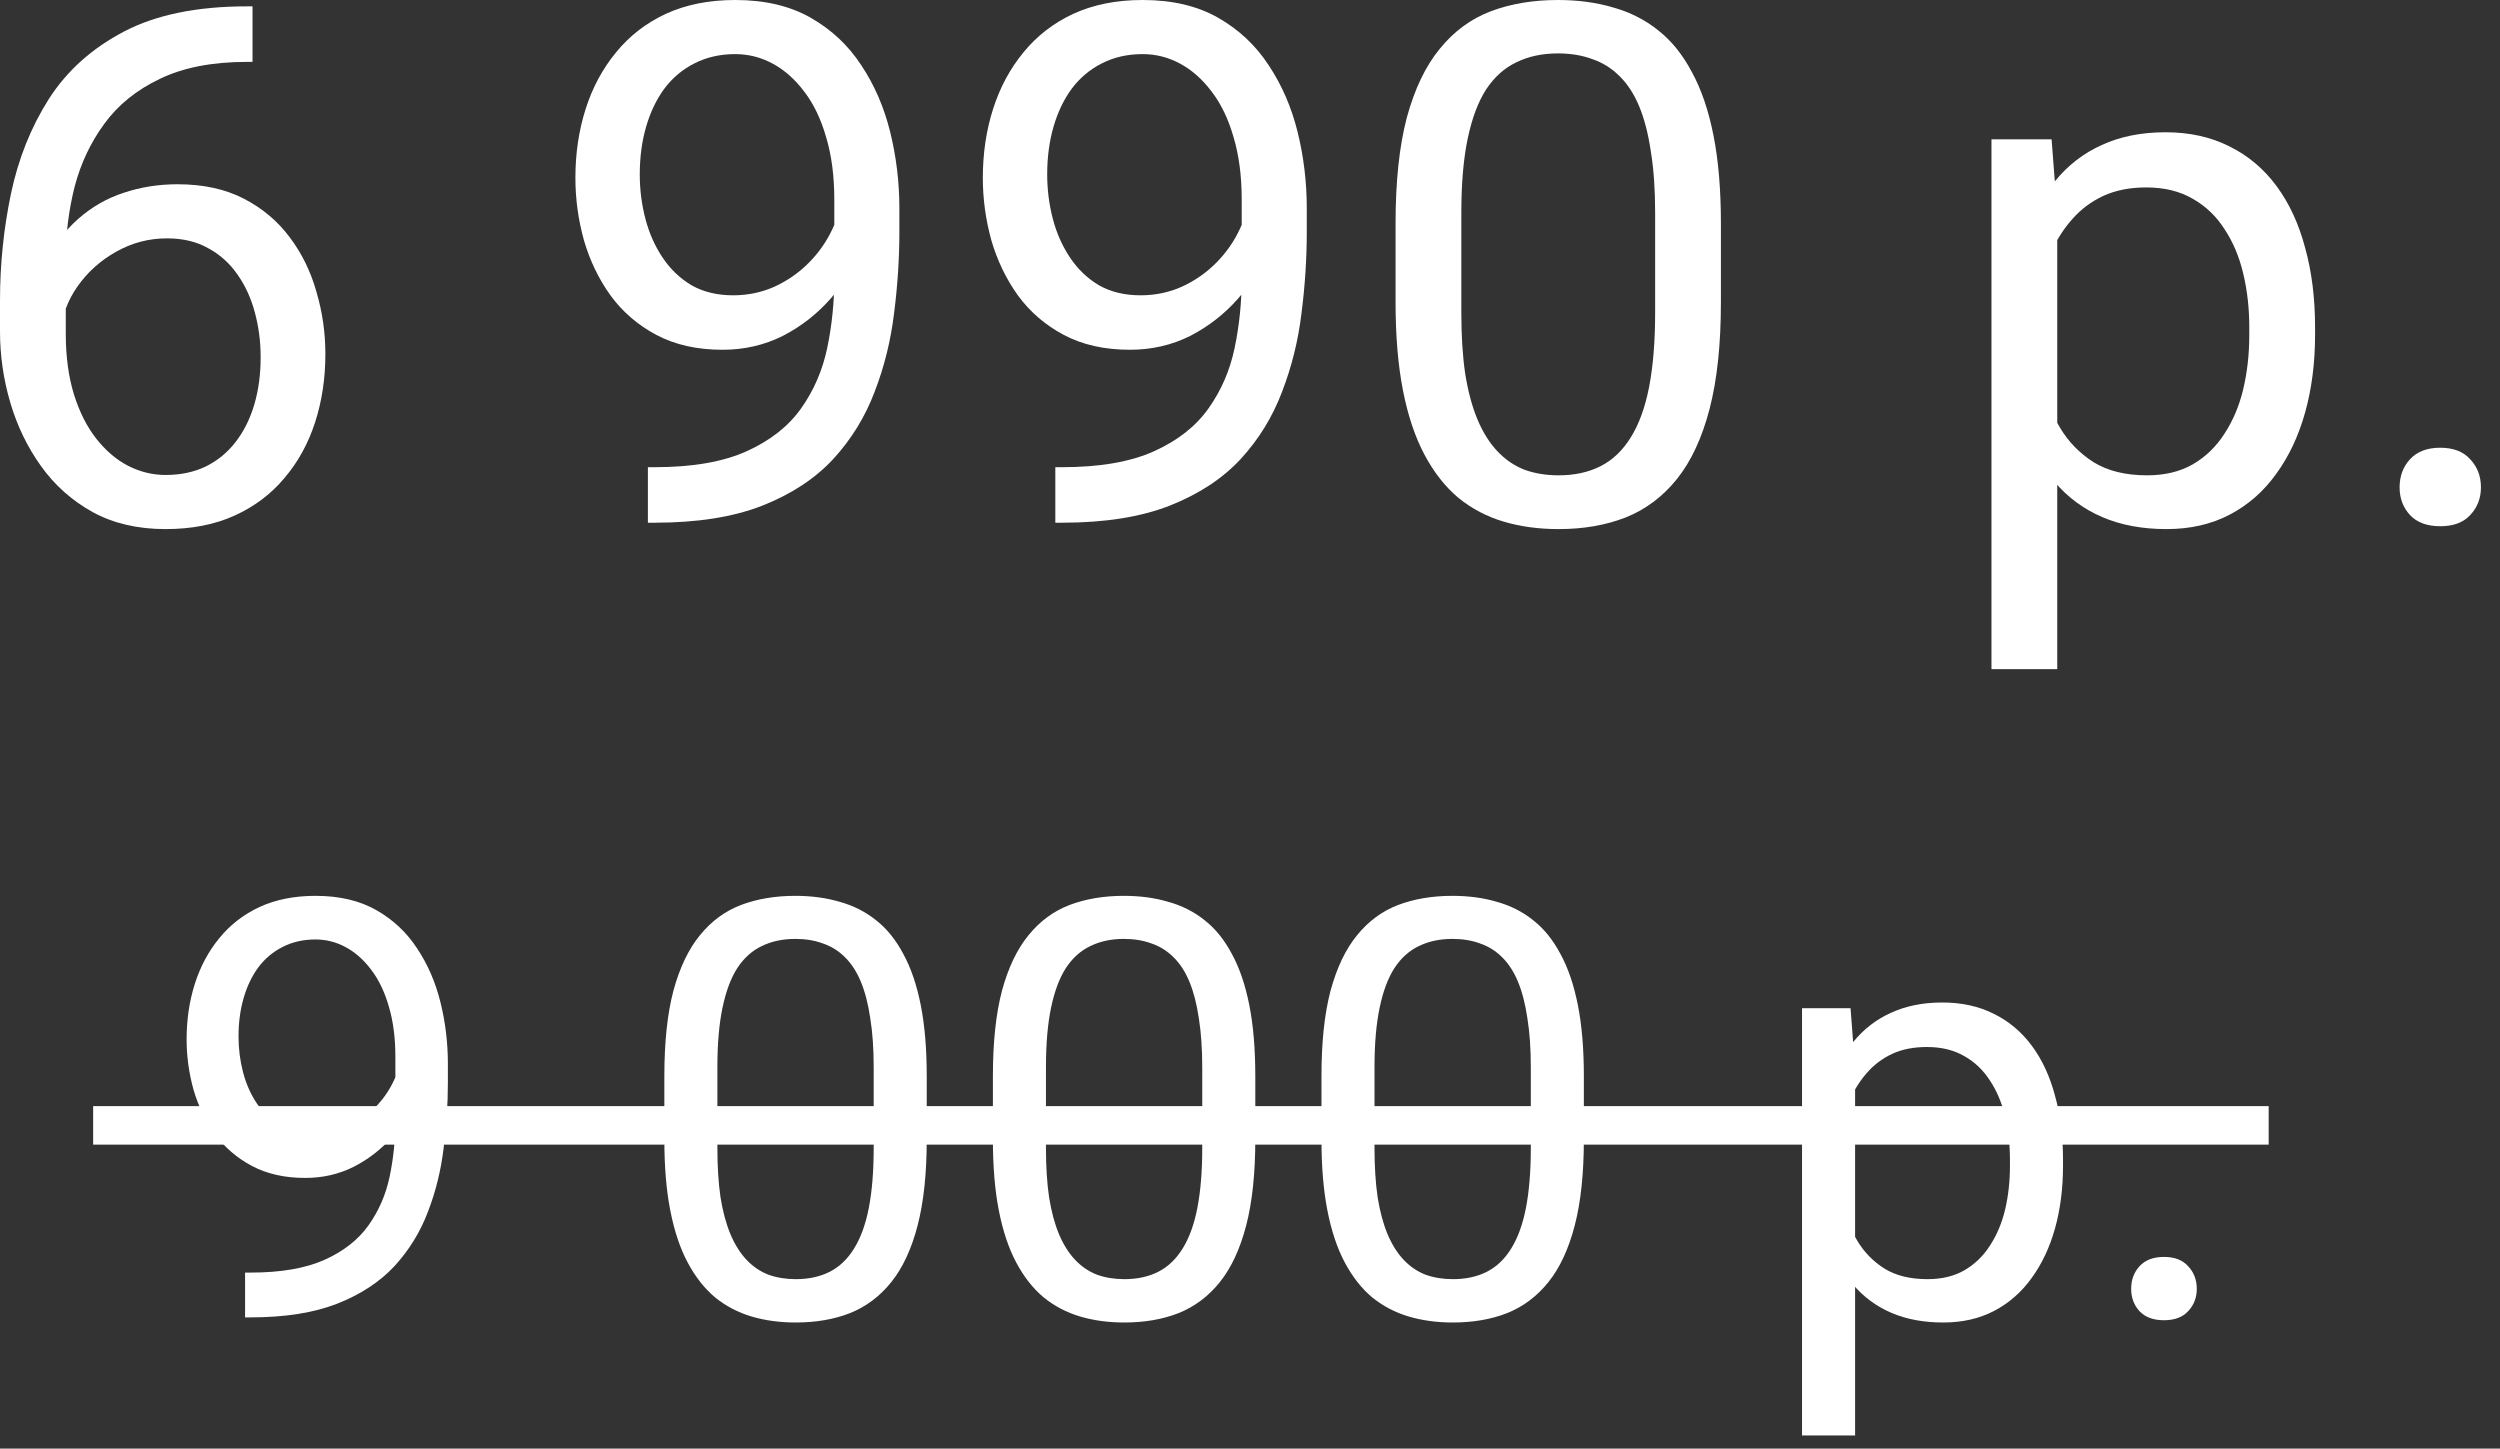
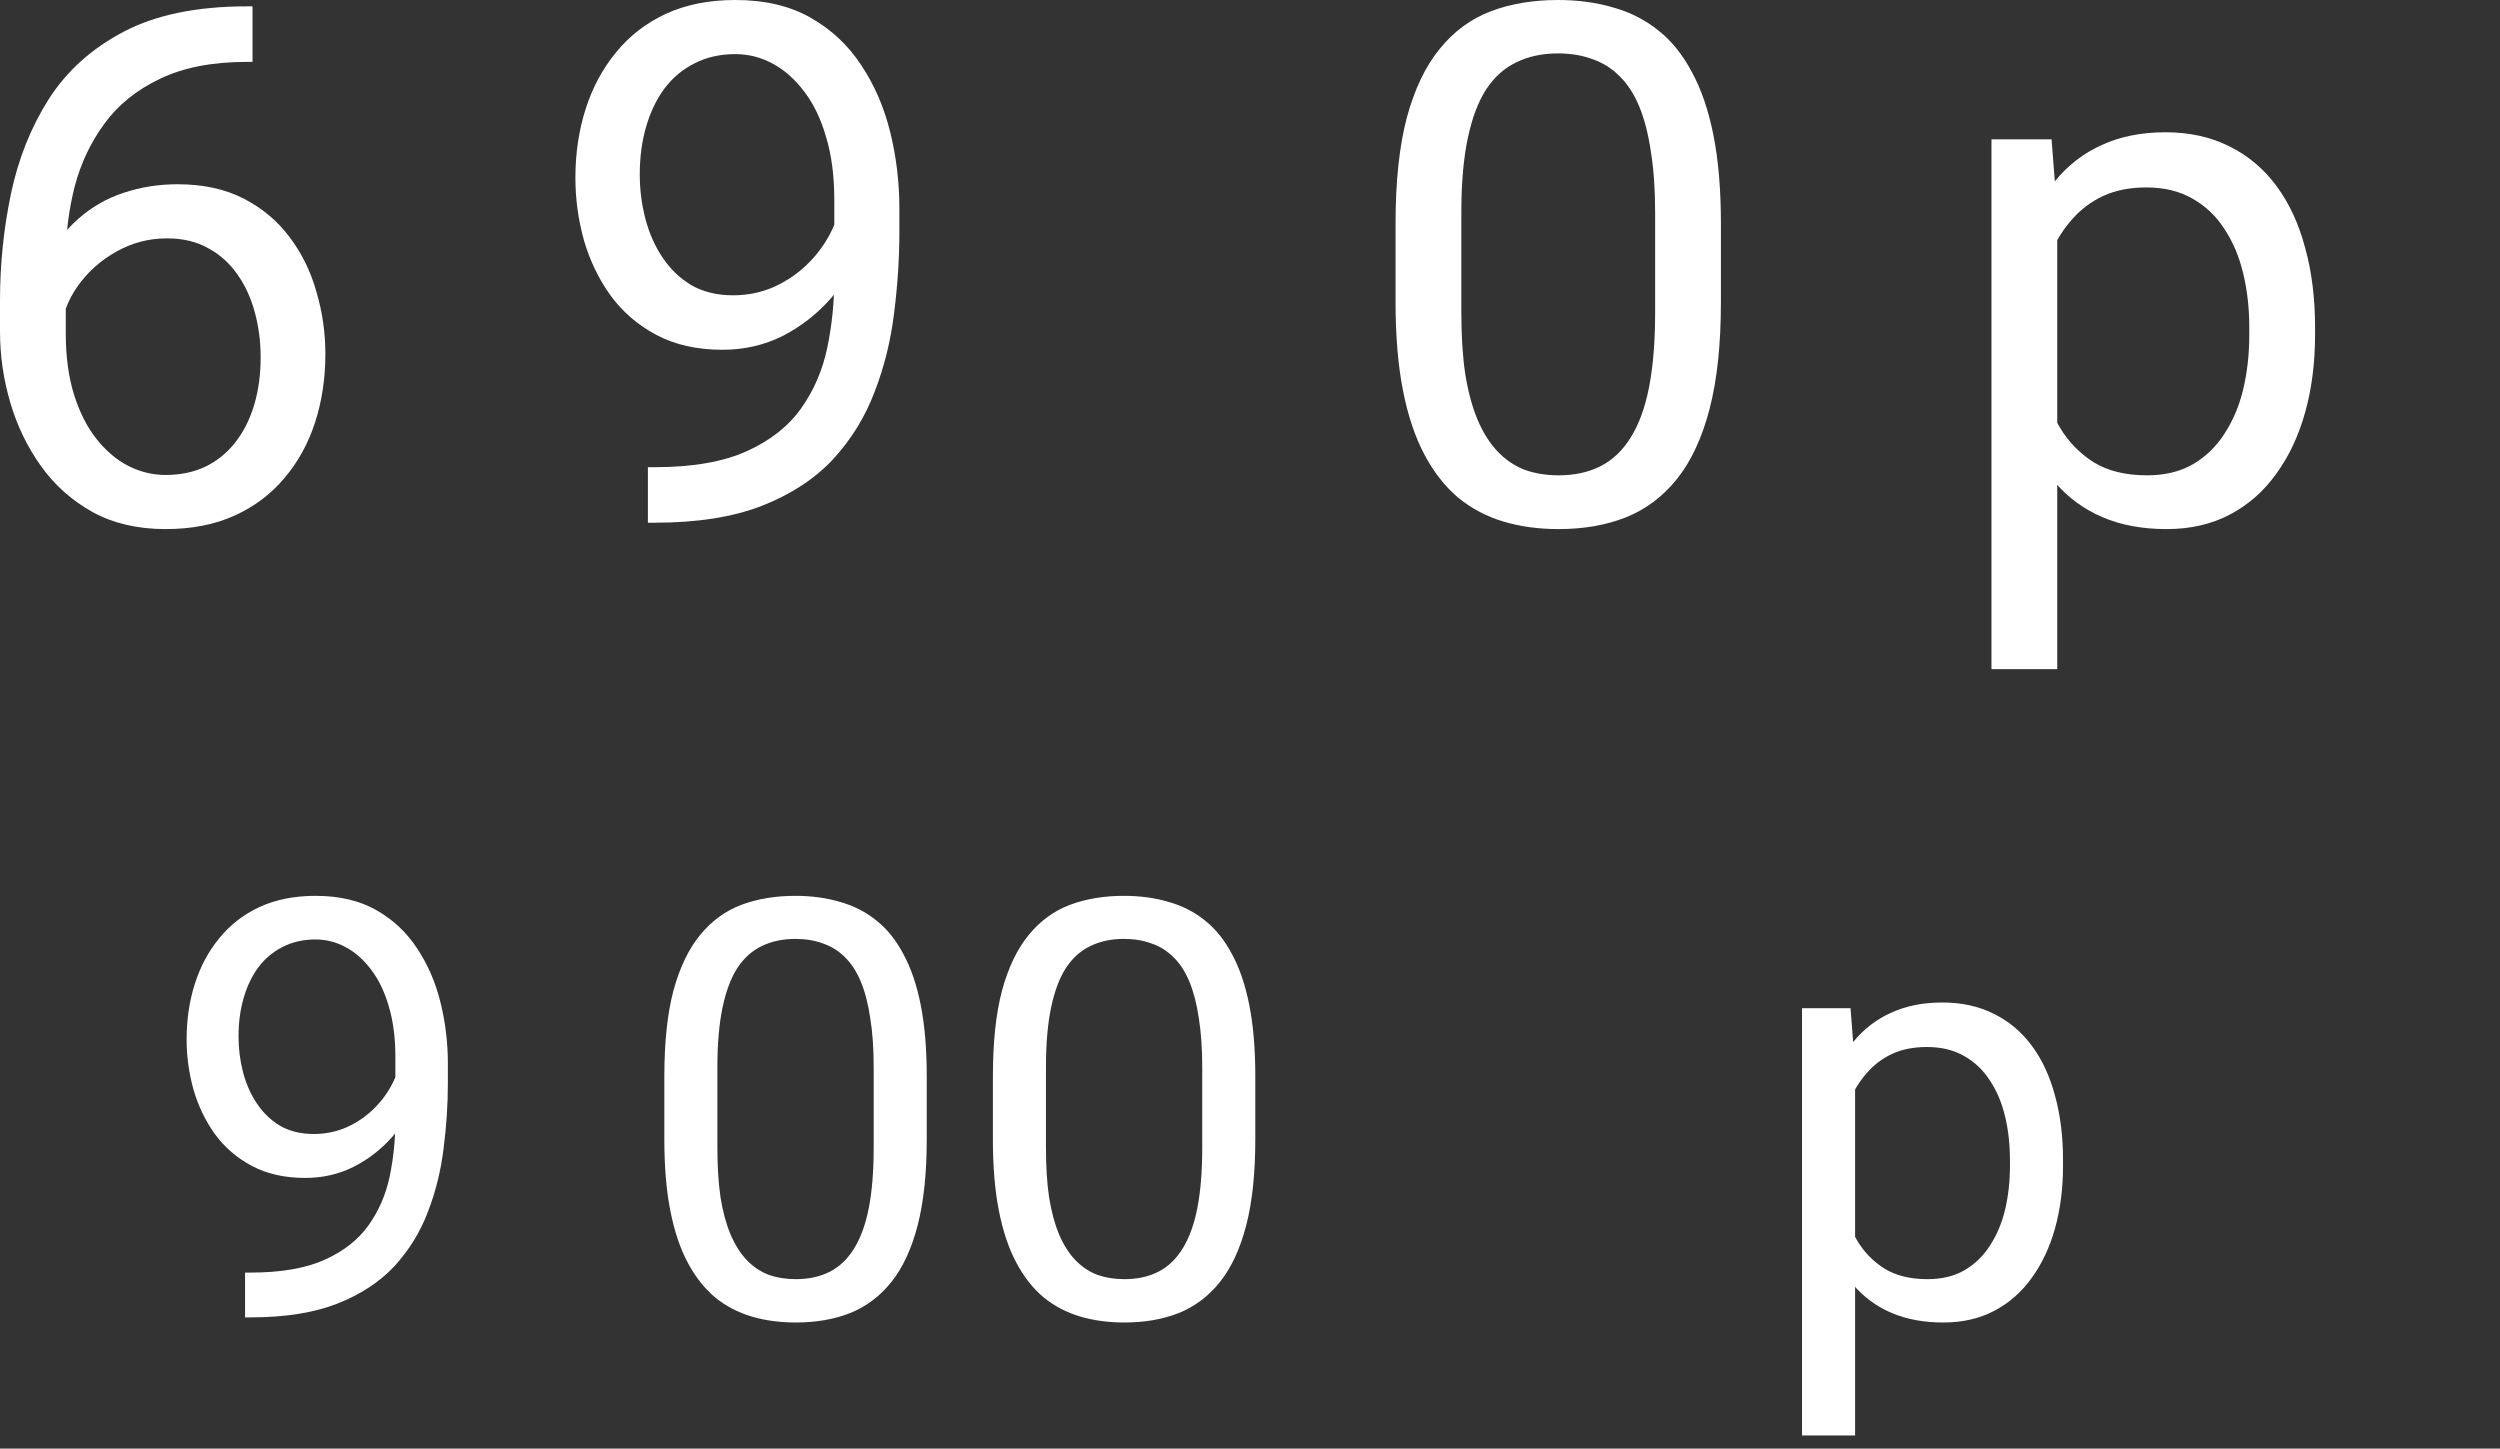
<svg xmlns="http://www.w3.org/2000/svg" width="107" height="62" viewBox="0 0 107 62" fill="none">
  <rect x="0" y="0" width="107" height="62" fill="#333333" stroke="none" />
  <path d="M10.565 0.272H10.808V2.649H10.565C9.082 2.649 7.841 2.891 6.842 3.375C5.843 3.85 5.051 4.491 4.465 5.298C3.88 6.095 3.456 6.993 3.194 7.992C2.942 8.991 2.815 10.005 2.815 11.035V14.274C2.815 15.253 2.931 16.121 3.164 16.877C3.396 17.624 3.714 18.255 4.117 18.77C4.521 19.284 4.975 19.673 5.479 19.935C5.994 20.197 6.529 20.329 7.084 20.329C7.73 20.329 8.305 20.207 8.81 19.965C9.314 19.713 9.738 19.365 10.081 18.921C10.434 18.467 10.702 17.932 10.883 17.316C11.065 16.701 11.156 16.025 11.156 15.288C11.156 14.632 11.075 14.002 10.914 13.396C10.752 12.78 10.505 12.236 10.172 11.761C9.839 11.277 9.42 10.898 8.916 10.626C8.421 10.343 7.831 10.202 7.145 10.202C6.368 10.202 5.641 10.394 4.965 10.777C4.299 11.151 3.749 11.645 3.315 12.261C2.891 12.866 2.649 13.527 2.588 14.244L1.105 14.229C1.246 13.098 1.509 12.135 1.892 11.337C2.286 10.53 2.77 9.874 3.345 9.37C3.93 8.855 4.581 8.482 5.298 8.25C6.024 8.007 6.791 7.886 7.599 7.886C8.699 7.886 9.647 8.093 10.444 8.507C11.242 8.921 11.898 9.476 12.412 10.172C12.927 10.858 13.305 11.635 13.547 12.503C13.8 13.361 13.926 14.244 13.926 15.152C13.926 16.191 13.78 17.165 13.487 18.073C13.194 18.981 12.755 19.779 12.17 20.465C11.595 21.151 10.883 21.686 10.036 22.069C9.188 22.453 8.204 22.645 7.084 22.645C5.893 22.645 4.854 22.402 3.966 21.918C3.078 21.424 2.341 20.768 1.756 19.95C1.171 19.133 0.732 18.225 0.439 17.226C0.146 16.227 0 15.212 0 14.183V12.866C0 11.312 0.156 9.788 0.469 8.295C0.782 6.801 1.322 5.449 2.089 4.238C2.866 3.027 3.941 2.064 5.313 1.347C6.685 0.631 8.436 0.272 10.565 0.272Z" fill="white" />
  <path d="M27.73 19.996H28.018C29.633 19.996 30.945 19.769 31.954 19.314C32.963 18.86 33.74 18.25 34.285 17.483C34.83 16.716 35.203 15.853 35.405 14.895C35.607 13.926 35.708 12.932 35.708 11.913V8.537C35.708 7.538 35.592 6.65 35.359 5.873C35.137 5.096 34.825 4.445 34.421 3.92C34.027 3.396 33.578 2.997 33.074 2.725C32.569 2.452 32.034 2.316 31.469 2.316C30.823 2.316 30.243 2.447 29.729 2.709C29.224 2.962 28.795 3.32 28.442 3.784C28.099 4.248 27.836 4.793 27.655 5.419C27.473 6.045 27.382 6.726 27.382 7.462C27.382 8.118 27.463 8.754 27.625 9.37C27.786 9.985 28.033 10.54 28.366 11.035C28.699 11.529 29.113 11.923 29.607 12.215C30.112 12.498 30.702 12.639 31.378 12.639C32.004 12.639 32.589 12.518 33.134 12.276C33.689 12.024 34.179 11.685 34.602 11.262C35.036 10.828 35.38 10.338 35.632 9.793C35.894 9.249 36.046 8.678 36.086 8.083H37.418C37.418 8.921 37.252 9.748 36.919 10.565C36.596 11.373 36.141 12.109 35.556 12.775C34.971 13.441 34.285 13.976 33.498 14.38C32.71 14.773 31.853 14.97 30.924 14.97C29.834 14.97 28.891 14.758 28.094 14.335C27.297 13.911 26.641 13.345 26.126 12.639C25.621 11.933 25.243 11.146 24.991 10.278C24.748 9.4 24.627 8.512 24.627 7.614C24.627 6.564 24.774 5.58 25.066 4.662C25.359 3.744 25.793 2.937 26.368 2.24C26.943 1.534 27.655 0.984 28.502 0.59C29.36 0.197 30.349 0 31.469 0C32.731 0 33.805 0.252 34.693 0.757C35.581 1.261 36.303 1.938 36.858 2.785C37.423 3.633 37.837 4.586 38.099 5.646C38.361 6.706 38.493 7.795 38.493 8.916V9.93C38.493 11.07 38.417 12.23 38.266 13.411C38.124 14.582 37.847 15.702 37.433 16.771C37.029 17.841 36.439 18.8 35.662 19.648C34.885 20.485 33.871 21.151 32.62 21.645C31.378 22.13 29.845 22.372 28.018 22.372H27.73V19.996Z" fill="white" />
-   <path d="M45.168 19.996H45.456C47.07 19.996 48.382 19.769 49.391 19.314C50.4 18.86 51.177 18.25 51.722 17.483C52.267 16.716 52.641 15.853 52.842 14.895C53.044 13.926 53.145 12.932 53.145 11.913V8.537C53.145 7.538 53.029 6.65 52.797 5.873C52.575 5.096 52.262 4.445 51.858 3.92C51.465 3.396 51.016 2.997 50.511 2.725C50.007 2.452 49.472 2.316 48.907 2.316C48.261 2.316 47.681 2.447 47.166 2.709C46.661 2.962 46.233 3.32 45.879 3.784C45.536 4.248 45.274 4.793 45.092 5.419C44.911 6.045 44.82 6.726 44.82 7.462C44.82 8.118 44.901 8.754 45.062 9.37C45.224 9.985 45.471 10.54 45.804 11.035C46.137 11.529 46.55 11.923 47.045 12.215C47.55 12.498 48.14 12.639 48.816 12.639C49.442 12.639 50.027 12.518 50.572 12.276C51.127 12.024 51.616 11.685 52.04 11.262C52.474 10.828 52.817 10.338 53.069 9.793C53.332 9.249 53.483 8.678 53.523 8.083H54.855C54.855 8.921 54.689 9.748 54.356 10.565C54.033 11.373 53.579 12.109 52.994 12.775C52.408 13.441 51.722 13.976 50.935 14.38C50.148 14.773 49.29 14.97 48.362 14.97C47.272 14.97 46.328 14.758 45.531 14.335C44.734 13.911 44.078 13.345 43.563 12.639C43.059 11.933 42.681 11.146 42.428 10.278C42.186 9.4 42.065 8.512 42.065 7.614C42.065 6.564 42.211 5.58 42.504 4.662C42.797 3.744 43.23 2.937 43.806 2.24C44.381 1.534 45.092 0.984 45.94 0.59C46.798 0.197 47.787 0 48.907 0C50.168 0 51.243 0.252 52.131 0.757C53.019 1.261 53.74 1.938 54.295 2.785C54.861 3.633 55.274 4.586 55.537 5.646C55.799 6.706 55.93 7.795 55.93 8.916V9.93C55.93 11.07 55.855 12.23 55.703 13.411C55.562 14.582 55.284 15.702 54.871 16.771C54.467 17.841 53.877 18.8 53.1 19.648C52.323 20.485 51.308 21.151 50.057 21.645C48.816 22.13 47.282 22.372 45.456 22.372H45.168V19.996Z" fill="white" />
  <path d="M73.655 9.566V12.927C73.655 14.733 73.494 16.257 73.171 17.498C72.848 18.739 72.384 19.738 71.778 20.495C71.173 21.252 70.441 21.802 69.584 22.145C68.736 22.478 67.777 22.645 66.707 22.645C65.86 22.645 65.078 22.539 64.361 22.327C63.645 22.115 62.999 21.777 62.424 21.312C61.859 20.838 61.374 20.223 60.971 19.466C60.567 18.709 60.259 17.791 60.047 16.711C59.835 15.631 59.73 14.37 59.73 12.927V9.566C59.73 7.76 59.891 6.246 60.214 5.025C60.547 3.804 61.016 2.826 61.622 2.089C62.227 1.342 62.954 0.807 63.801 0.484C64.659 0.161 65.618 0 66.677 0C67.535 0 68.322 0.106 69.039 0.318C69.765 0.52 70.411 0.848 70.976 1.302C71.541 1.746 72.02 2.341 72.414 3.088C72.818 3.825 73.126 4.728 73.337 5.797C73.549 6.867 73.655 8.123 73.655 9.566ZM70.84 13.381V9.097C70.84 8.108 70.779 7.24 70.658 6.494C70.547 5.737 70.381 5.091 70.159 4.556C69.937 4.021 69.654 3.587 69.311 3.254C68.978 2.921 68.59 2.679 68.145 2.528C67.712 2.366 67.222 2.286 66.677 2.286C66.011 2.286 65.421 2.412 64.906 2.664C64.392 2.906 63.958 3.295 63.605 3.83C63.261 4.364 62.999 5.066 62.817 5.934C62.636 6.801 62.545 7.856 62.545 9.097V13.381C62.545 14.37 62.6 15.243 62.711 15.999C62.833 16.756 63.009 17.412 63.241 17.967C63.473 18.512 63.756 18.961 64.089 19.314C64.422 19.668 64.805 19.93 65.239 20.102C65.683 20.263 66.173 20.344 66.707 20.344C67.394 20.344 67.994 20.213 68.509 19.95C69.023 19.688 69.452 19.279 69.795 18.724C70.149 18.159 70.411 17.438 70.582 16.56C70.754 15.671 70.84 14.612 70.84 13.381Z" fill="white" />
  <path d="M88.05 9.112V28.639H85.235V5.964H87.808L88.05 9.112ZM99.085 14.017V14.335C99.085 15.525 98.944 16.63 98.661 17.649C98.379 18.659 97.965 19.537 97.42 20.283C96.885 21.03 96.224 21.61 95.437 22.024C94.65 22.438 93.747 22.645 92.728 22.645C91.688 22.645 90.77 22.473 89.973 22.13C89.175 21.787 88.499 21.287 87.944 20.631C87.389 19.975 86.945 19.188 86.612 18.27C86.289 17.352 86.067 16.317 85.946 15.167V13.472C86.067 12.261 86.294 11.176 86.627 10.217C86.96 9.259 87.399 8.441 87.944 7.765C88.499 7.079 89.17 6.559 89.957 6.206C90.745 5.843 91.653 5.661 92.682 5.661C93.711 5.661 94.625 5.863 95.422 6.267C96.219 6.66 96.89 7.225 97.435 7.962C97.98 8.699 98.389 9.582 98.661 10.611C98.944 11.63 99.085 12.765 99.085 14.017ZM96.269 14.335V14.017C96.269 13.199 96.184 12.432 96.012 11.716C95.841 10.989 95.573 10.354 95.21 9.809C94.857 9.254 94.403 8.82 93.848 8.507C93.293 8.184 92.632 8.022 91.865 8.022C91.158 8.022 90.543 8.144 90.018 8.386C89.503 8.628 89.064 8.956 88.701 9.37C88.338 9.773 88.04 10.238 87.808 10.762C87.586 11.277 87.42 11.812 87.309 12.367V16.287C87.51 16.994 87.793 17.66 88.156 18.285C88.519 18.901 89.004 19.4 89.609 19.784C90.215 20.157 90.977 20.344 91.895 20.344C92.652 20.344 93.303 20.187 93.848 19.875C94.403 19.552 94.857 19.113 95.21 18.558C95.573 18.003 95.841 17.367 96.012 16.65C96.184 15.924 96.269 15.152 96.269 14.335Z" fill="white" />
-   <path d="M102.703 20.858C102.703 20.384 102.849 19.985 103.142 19.663C103.444 19.33 103.878 19.163 104.443 19.163C105.008 19.163 105.437 19.33 105.73 19.663C106.033 19.985 106.184 20.384 106.184 20.858C106.184 21.323 106.033 21.716 105.73 22.039C105.437 22.362 105.008 22.523 104.443 22.523C103.878 22.523 103.444 22.362 103.142 22.039C102.849 21.716 102.703 21.323 102.703 20.858Z" fill="white" />
  <path d="M10.489 54.467H10.721C12.023 54.467 13.081 54.284 13.895 53.918C14.709 53.552 15.335 53.059 15.775 52.441C16.214 51.822 16.515 51.127 16.678 50.353C16.841 49.572 16.922 48.771 16.922 47.949V45.227C16.922 44.421 16.829 43.705 16.642 43.078C16.463 42.452 16.21 41.927 15.885 41.503C15.567 41.08 15.205 40.759 14.798 40.539C14.391 40.319 13.96 40.209 13.504 40.209C12.984 40.209 12.516 40.315 12.101 40.527C11.694 40.73 11.348 41.019 11.063 41.394C10.786 41.768 10.575 42.207 10.428 42.712C10.282 43.217 10.209 43.766 10.209 44.36C10.209 44.889 10.274 45.401 10.404 45.898C10.534 46.394 10.733 46.842 11.002 47.241C11.271 47.639 11.604 47.957 12.003 48.193C12.41 48.421 12.886 48.535 13.431 48.535C13.936 48.535 14.408 48.437 14.847 48.242C15.295 48.038 15.69 47.766 16.031 47.424C16.381 47.074 16.658 46.679 16.861 46.24C17.073 45.8 17.195 45.34 17.227 44.86H18.302C18.302 45.536 18.168 46.203 17.899 46.862C17.639 47.513 17.272 48.107 16.8 48.645C16.328 49.182 15.775 49.613 15.14 49.938C14.505 50.256 13.814 50.415 13.065 50.415C12.186 50.415 11.425 50.244 10.782 49.902C10.139 49.56 9.61 49.104 9.195 48.535C8.788 47.965 8.483 47.33 8.28 46.63C8.084 45.922 7.987 45.206 7.987 44.482C7.987 43.636 8.105 42.842 8.341 42.102C8.577 41.361 8.927 40.71 9.391 40.148C9.854 39.579 10.428 39.135 11.112 38.818C11.803 38.501 12.601 38.342 13.504 38.342C14.522 38.342 15.388 38.545 16.105 38.952C16.821 39.359 17.402 39.904 17.85 40.588C18.306 41.272 18.64 42.041 18.851 42.895C19.063 43.749 19.169 44.628 19.169 45.532V46.35C19.169 47.269 19.107 48.205 18.985 49.157C18.871 50.101 18.648 51.005 18.314 51.867C17.988 52.73 17.512 53.503 16.886 54.187C16.259 54.862 15.441 55.399 14.432 55.798C13.431 56.188 12.194 56.384 10.721 56.384H10.489V54.467Z" fill="white" />
  <path d="M39.664 46.057V48.767C39.664 50.223 39.534 51.452 39.273 52.453C39.013 53.454 38.639 54.26 38.15 54.87C37.662 55.48 37.072 55.924 36.38 56.201C35.697 56.469 34.924 56.603 34.061 56.603C33.377 56.603 32.747 56.518 32.169 56.347C31.591 56.176 31.07 55.904 30.606 55.529C30.151 55.147 29.76 54.65 29.435 54.04C29.109 53.43 28.861 52.689 28.69 51.818C28.519 50.948 28.434 49.93 28.434 48.767V46.057C28.434 44.6 28.564 43.379 28.824 42.395C29.093 41.41 29.471 40.62 29.959 40.026C30.448 39.424 31.034 38.993 31.717 38.732C32.409 38.472 33.182 38.342 34.037 38.342C34.728 38.342 35.363 38.427 35.941 38.598C36.527 38.761 37.048 39.025 37.503 39.392C37.959 39.75 38.346 40.23 38.663 40.832C38.989 41.426 39.237 42.154 39.408 43.017C39.579 43.88 39.664 44.893 39.664 46.057ZM37.394 49.133V45.678C37.394 44.881 37.345 44.181 37.247 43.579C37.158 42.968 37.023 42.447 36.844 42.016C36.665 41.585 36.437 41.235 36.161 40.966C35.892 40.698 35.579 40.502 35.221 40.38C34.871 40.25 34.476 40.185 34.037 40.185C33.499 40.185 33.023 40.287 32.608 40.49C32.193 40.685 31.843 40.999 31.559 41.43C31.282 41.861 31.07 42.427 30.924 43.127C30.777 43.827 30.704 44.677 30.704 45.678V49.133C30.704 49.93 30.749 50.634 30.838 51.245C30.936 51.855 31.078 52.384 31.266 52.831C31.453 53.271 31.681 53.633 31.949 53.918C32.218 54.203 32.527 54.414 32.877 54.553C33.235 54.683 33.63 54.748 34.061 54.748C34.614 54.748 35.099 54.642 35.514 54.431C35.929 54.219 36.275 53.889 36.551 53.442C36.836 52.986 37.048 52.404 37.186 51.696C37.324 50.98 37.394 50.126 37.394 49.133Z" fill="white" />
  <path d="M53.727 46.057V48.767C53.727 50.223 53.596 51.452 53.336 52.453C53.075 53.454 52.701 54.26 52.213 54.87C51.725 55.48 51.135 55.924 50.443 56.201C49.759 56.469 48.986 56.603 48.123 56.603C47.44 56.603 46.809 56.518 46.231 56.347C45.654 56.176 45.133 55.904 44.669 55.529C44.213 55.147 43.823 54.65 43.497 54.04C43.172 53.43 42.923 52.689 42.752 51.818C42.581 50.948 42.496 49.93 42.496 48.767V46.057C42.496 44.6 42.626 43.379 42.887 42.395C43.155 41.41 43.534 40.62 44.022 40.026C44.51 39.424 45.096 38.993 45.78 38.732C46.471 38.472 47.245 38.342 48.099 38.342C48.791 38.342 49.426 38.427 50.003 38.598C50.589 38.761 51.11 39.025 51.566 39.392C52.022 39.75 52.408 40.23 52.726 40.832C53.051 41.426 53.299 42.154 53.47 43.017C53.641 43.88 53.727 44.893 53.727 46.057ZM51.456 49.133V45.678C51.456 44.881 51.407 44.181 51.31 43.579C51.22 42.968 51.086 42.447 50.907 42.016C50.728 41.585 50.5 41.235 50.223 40.966C49.955 40.698 49.641 40.502 49.283 40.38C48.933 40.25 48.539 40.185 48.099 40.185C47.562 40.185 47.086 40.287 46.671 40.49C46.256 40.685 45.906 40.999 45.621 41.43C45.344 41.861 45.133 42.427 44.986 43.127C44.84 43.827 44.767 44.677 44.767 45.678V49.133C44.767 49.93 44.811 50.634 44.901 51.245C44.998 51.855 45.141 52.384 45.328 52.831C45.515 53.271 45.743 53.633 46.012 53.918C46.28 54.203 46.59 54.414 46.94 54.553C47.297 54.683 47.692 54.748 48.123 54.748C48.677 54.748 49.161 54.642 49.576 54.431C49.991 54.219 50.337 53.889 50.614 53.442C50.899 52.986 51.11 52.404 51.248 51.696C51.387 50.98 51.456 50.126 51.456 49.133Z" fill="white" />
-   <path d="M67.789 46.057V48.767C67.789 50.223 67.659 51.452 67.398 52.453C67.138 53.454 66.764 54.26 66.275 54.87C65.787 55.48 65.197 55.924 64.505 56.201C63.822 56.469 63.049 56.603 62.186 56.603C61.502 56.603 60.872 56.518 60.294 56.347C59.716 56.176 59.195 55.904 58.731 55.529C58.276 55.147 57.885 54.65 57.56 54.04C57.234 53.43 56.986 52.689 56.815 51.818C56.644 50.948 56.559 49.93 56.559 48.767V46.057C56.559 44.6 56.689 43.379 56.949 42.395C57.218 41.41 57.596 40.62 58.084 40.026C58.573 39.424 59.159 38.993 59.842 38.732C60.534 38.472 61.307 38.342 62.162 38.342C62.853 38.342 63.488 38.427 64.066 38.598C64.652 38.761 65.173 39.025 65.628 39.392C66.084 39.75 66.471 40.23 66.788 40.832C67.114 41.426 67.362 42.154 67.533 43.017C67.704 43.88 67.789 44.893 67.789 46.057ZM65.519 49.133V45.678C65.519 44.881 65.47 44.181 65.372 43.579C65.283 42.968 65.148 42.447 64.969 42.016C64.79 41.585 64.562 41.235 64.286 40.966C64.017 40.698 63.704 40.502 63.346 40.38C62.996 40.25 62.601 40.185 62.162 40.185C61.624 40.185 61.148 40.287 60.733 40.49C60.318 40.685 59.968 40.999 59.684 41.43C59.407 41.861 59.195 42.427 59.049 43.127C58.902 43.827 58.829 44.677 58.829 45.678V49.133C58.829 49.93 58.874 50.634 58.963 51.245C59.061 51.855 59.203 52.384 59.391 52.831C59.578 53.271 59.806 53.633 60.074 53.918C60.343 54.203 60.652 54.414 61.002 54.553C61.36 54.683 61.755 54.748 62.186 54.748C62.739 54.748 63.224 54.642 63.639 54.431C64.054 54.219 64.4 53.889 64.676 53.442C64.961 52.986 65.173 52.404 65.311 51.696C65.449 50.98 65.519 50.126 65.519 49.133Z" fill="white" />
  <path d="M79.398 45.69V61.438H77.127V43.151H79.203L79.398 45.69ZM88.297 49.645V49.902C88.297 50.862 88.183 51.753 87.955 52.575C87.727 53.389 87.394 54.097 86.954 54.699C86.523 55.301 85.99 55.769 85.355 56.103C84.72 56.437 83.992 56.603 83.17 56.603C82.332 56.603 81.591 56.465 80.948 56.188C80.305 55.912 79.76 55.509 79.312 54.98C78.865 54.451 78.507 53.816 78.238 53.076C77.978 52.335 77.799 51.501 77.701 50.573V49.206C77.799 48.23 77.982 47.355 78.251 46.581C78.519 45.808 78.873 45.149 79.312 44.604C79.76 44.051 80.301 43.632 80.936 43.347C81.571 43.054 82.303 42.907 83.133 42.907C83.963 42.907 84.7 43.07 85.343 43.395C85.986 43.713 86.527 44.169 86.966 44.763C87.406 45.357 87.735 46.069 87.955 46.899C88.183 47.721 88.297 48.636 88.297 49.645ZM86.026 49.902V49.645C86.026 48.986 85.957 48.368 85.819 47.79C85.68 47.204 85.465 46.691 85.172 46.252C84.887 45.804 84.521 45.454 84.073 45.202C83.626 44.942 83.093 44.812 82.474 44.812C81.904 44.812 81.408 44.909 80.985 45.105C80.57 45.3 80.216 45.564 79.923 45.898C79.63 46.224 79.39 46.598 79.203 47.021C79.024 47.436 78.889 47.867 78.8 48.315V51.477C78.963 52.046 79.19 52.583 79.483 53.088C79.776 53.584 80.167 53.987 80.655 54.296C81.144 54.597 81.758 54.748 82.499 54.748C83.109 54.748 83.634 54.622 84.073 54.37C84.521 54.109 84.887 53.755 85.172 53.308C85.465 52.86 85.68 52.347 85.819 51.77C85.957 51.184 86.026 50.561 86.026 49.902Z" fill="white" />
-   <path d="M91.214 55.163C91.214 54.781 91.332 54.459 91.568 54.199C91.812 53.93 92.162 53.796 92.618 53.796C93.074 53.796 93.42 53.93 93.656 54.199C93.9 54.459 94.022 54.781 94.022 55.163C94.022 55.537 93.9 55.855 93.656 56.115C93.42 56.376 93.074 56.506 92.618 56.506C92.162 56.506 91.812 56.376 91.568 56.115C91.332 55.855 91.214 55.537 91.214 55.163Z" fill="white" />
-   <path fill-rule="evenodd" clip-rule="evenodd" d="M97.099 48.99H3.987V47.342H97.099V48.99Z" fill="white" />
</svg>